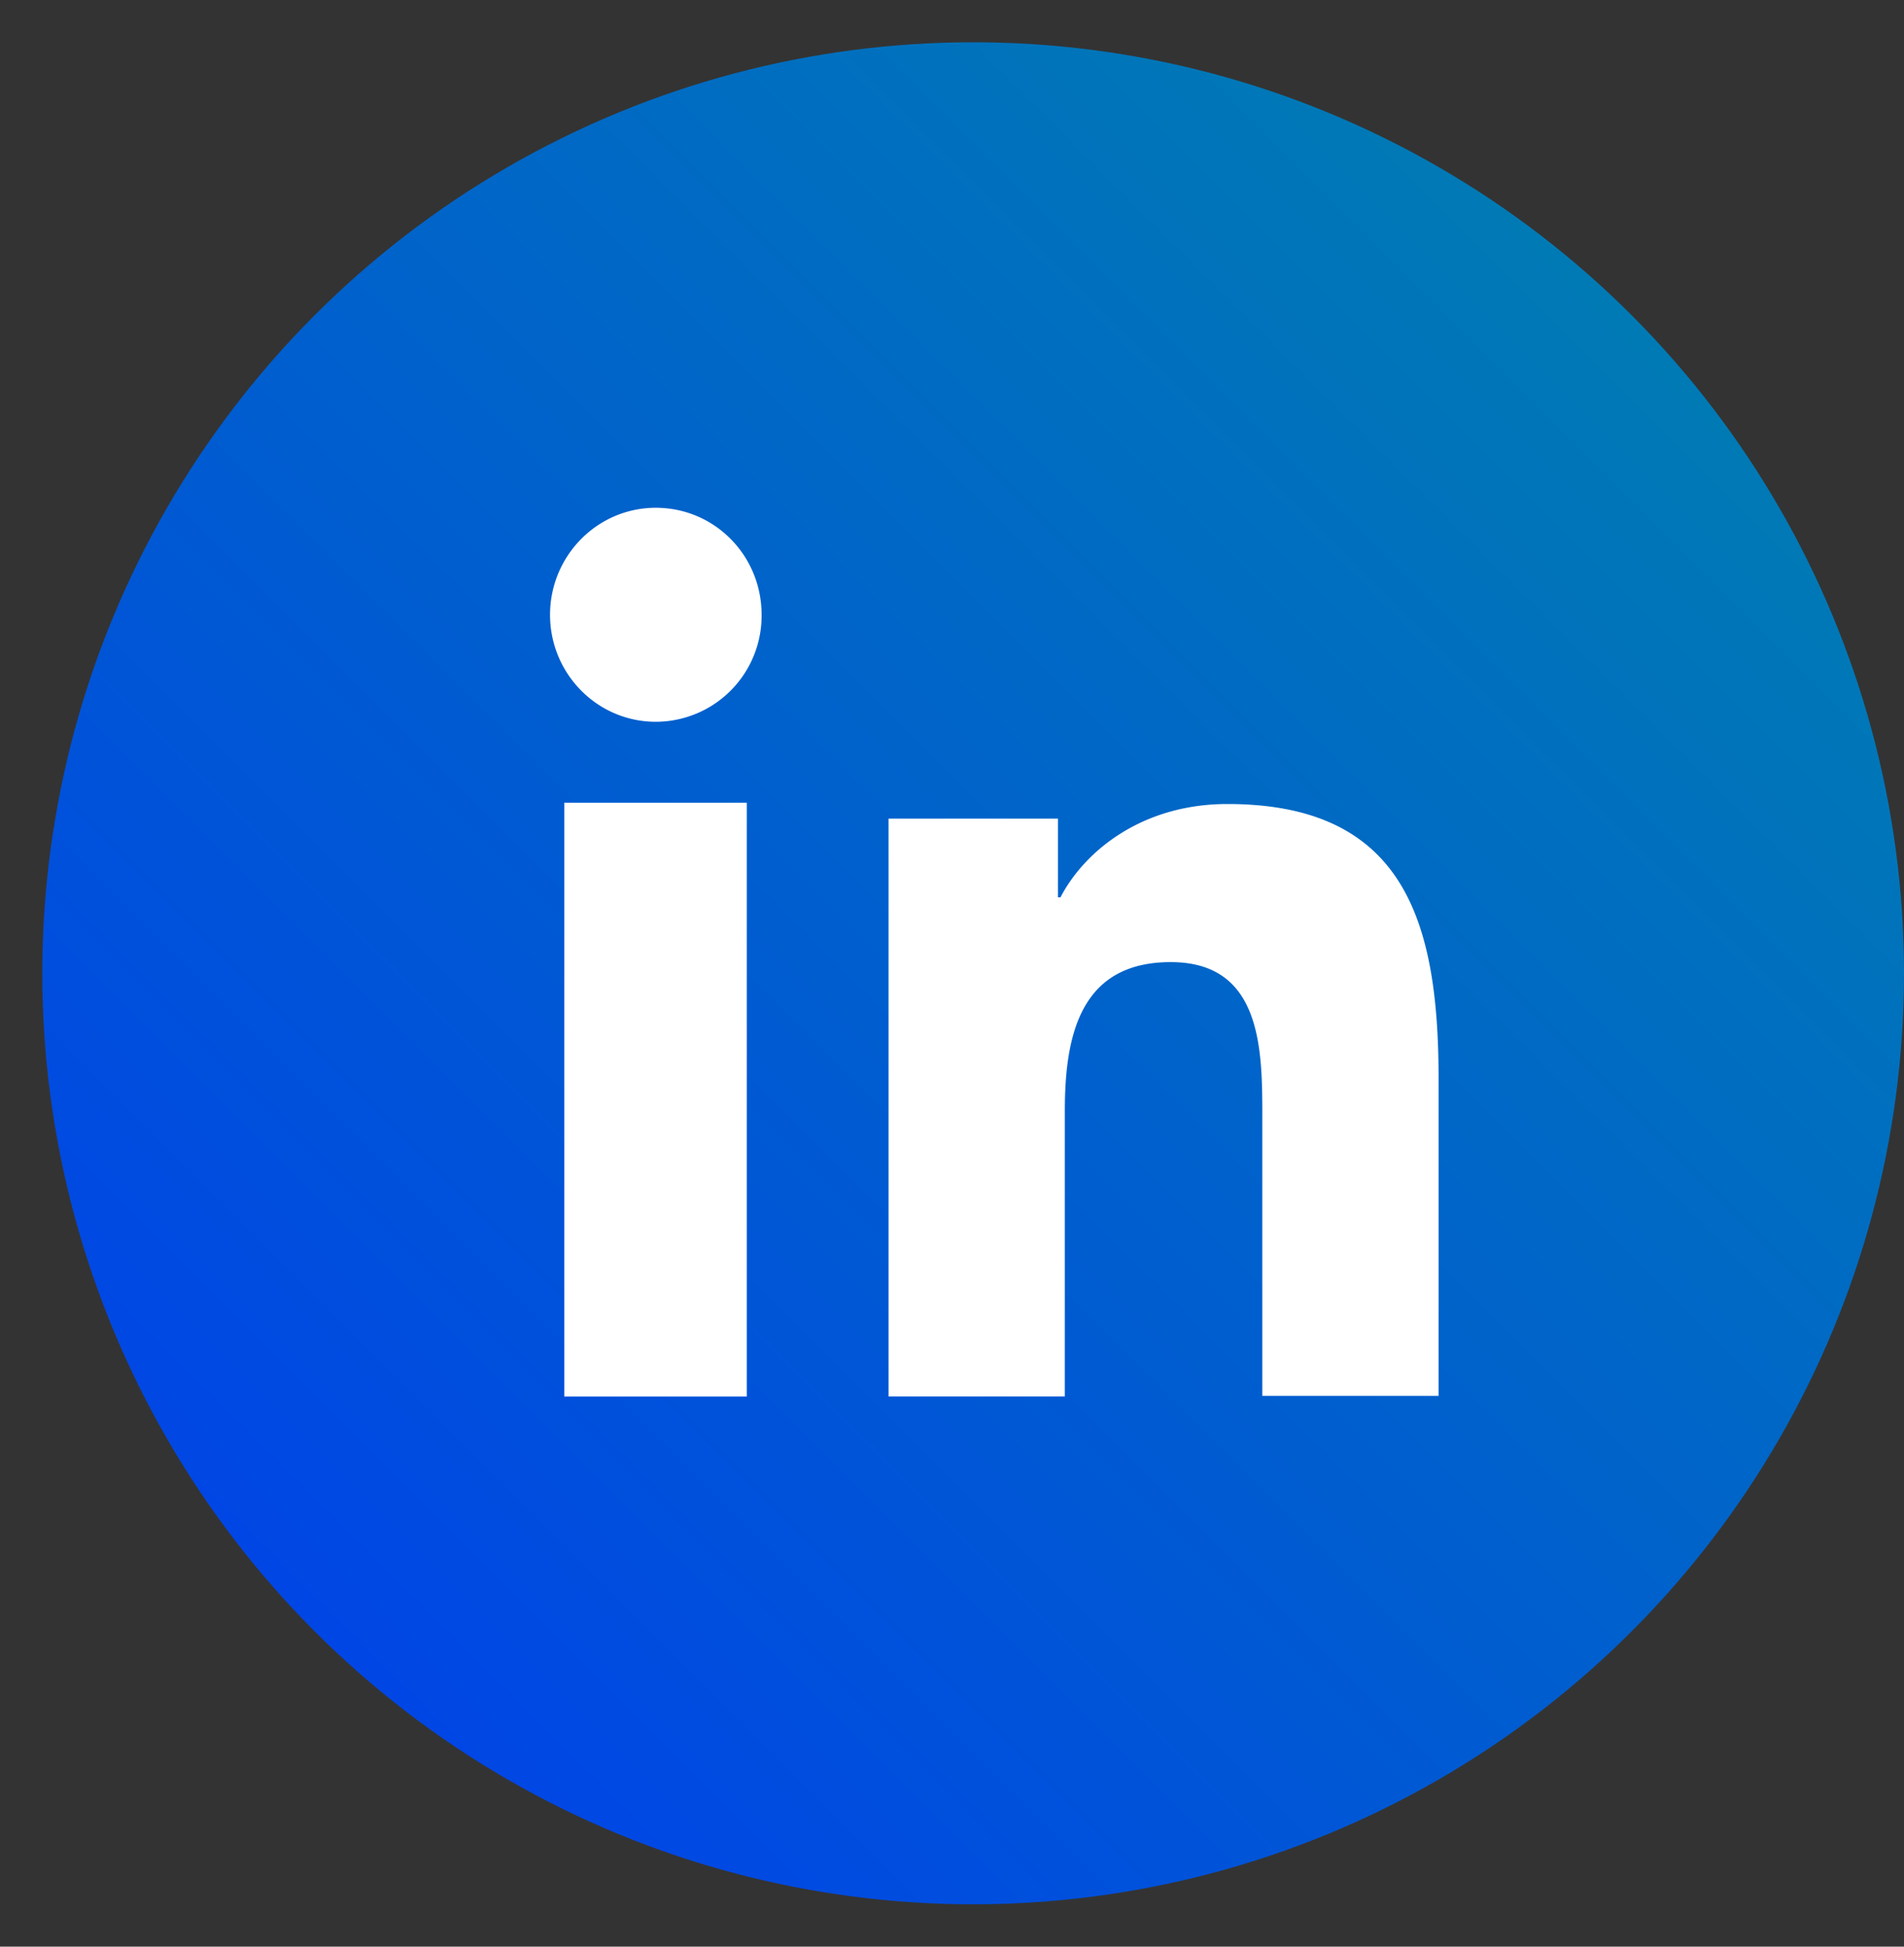
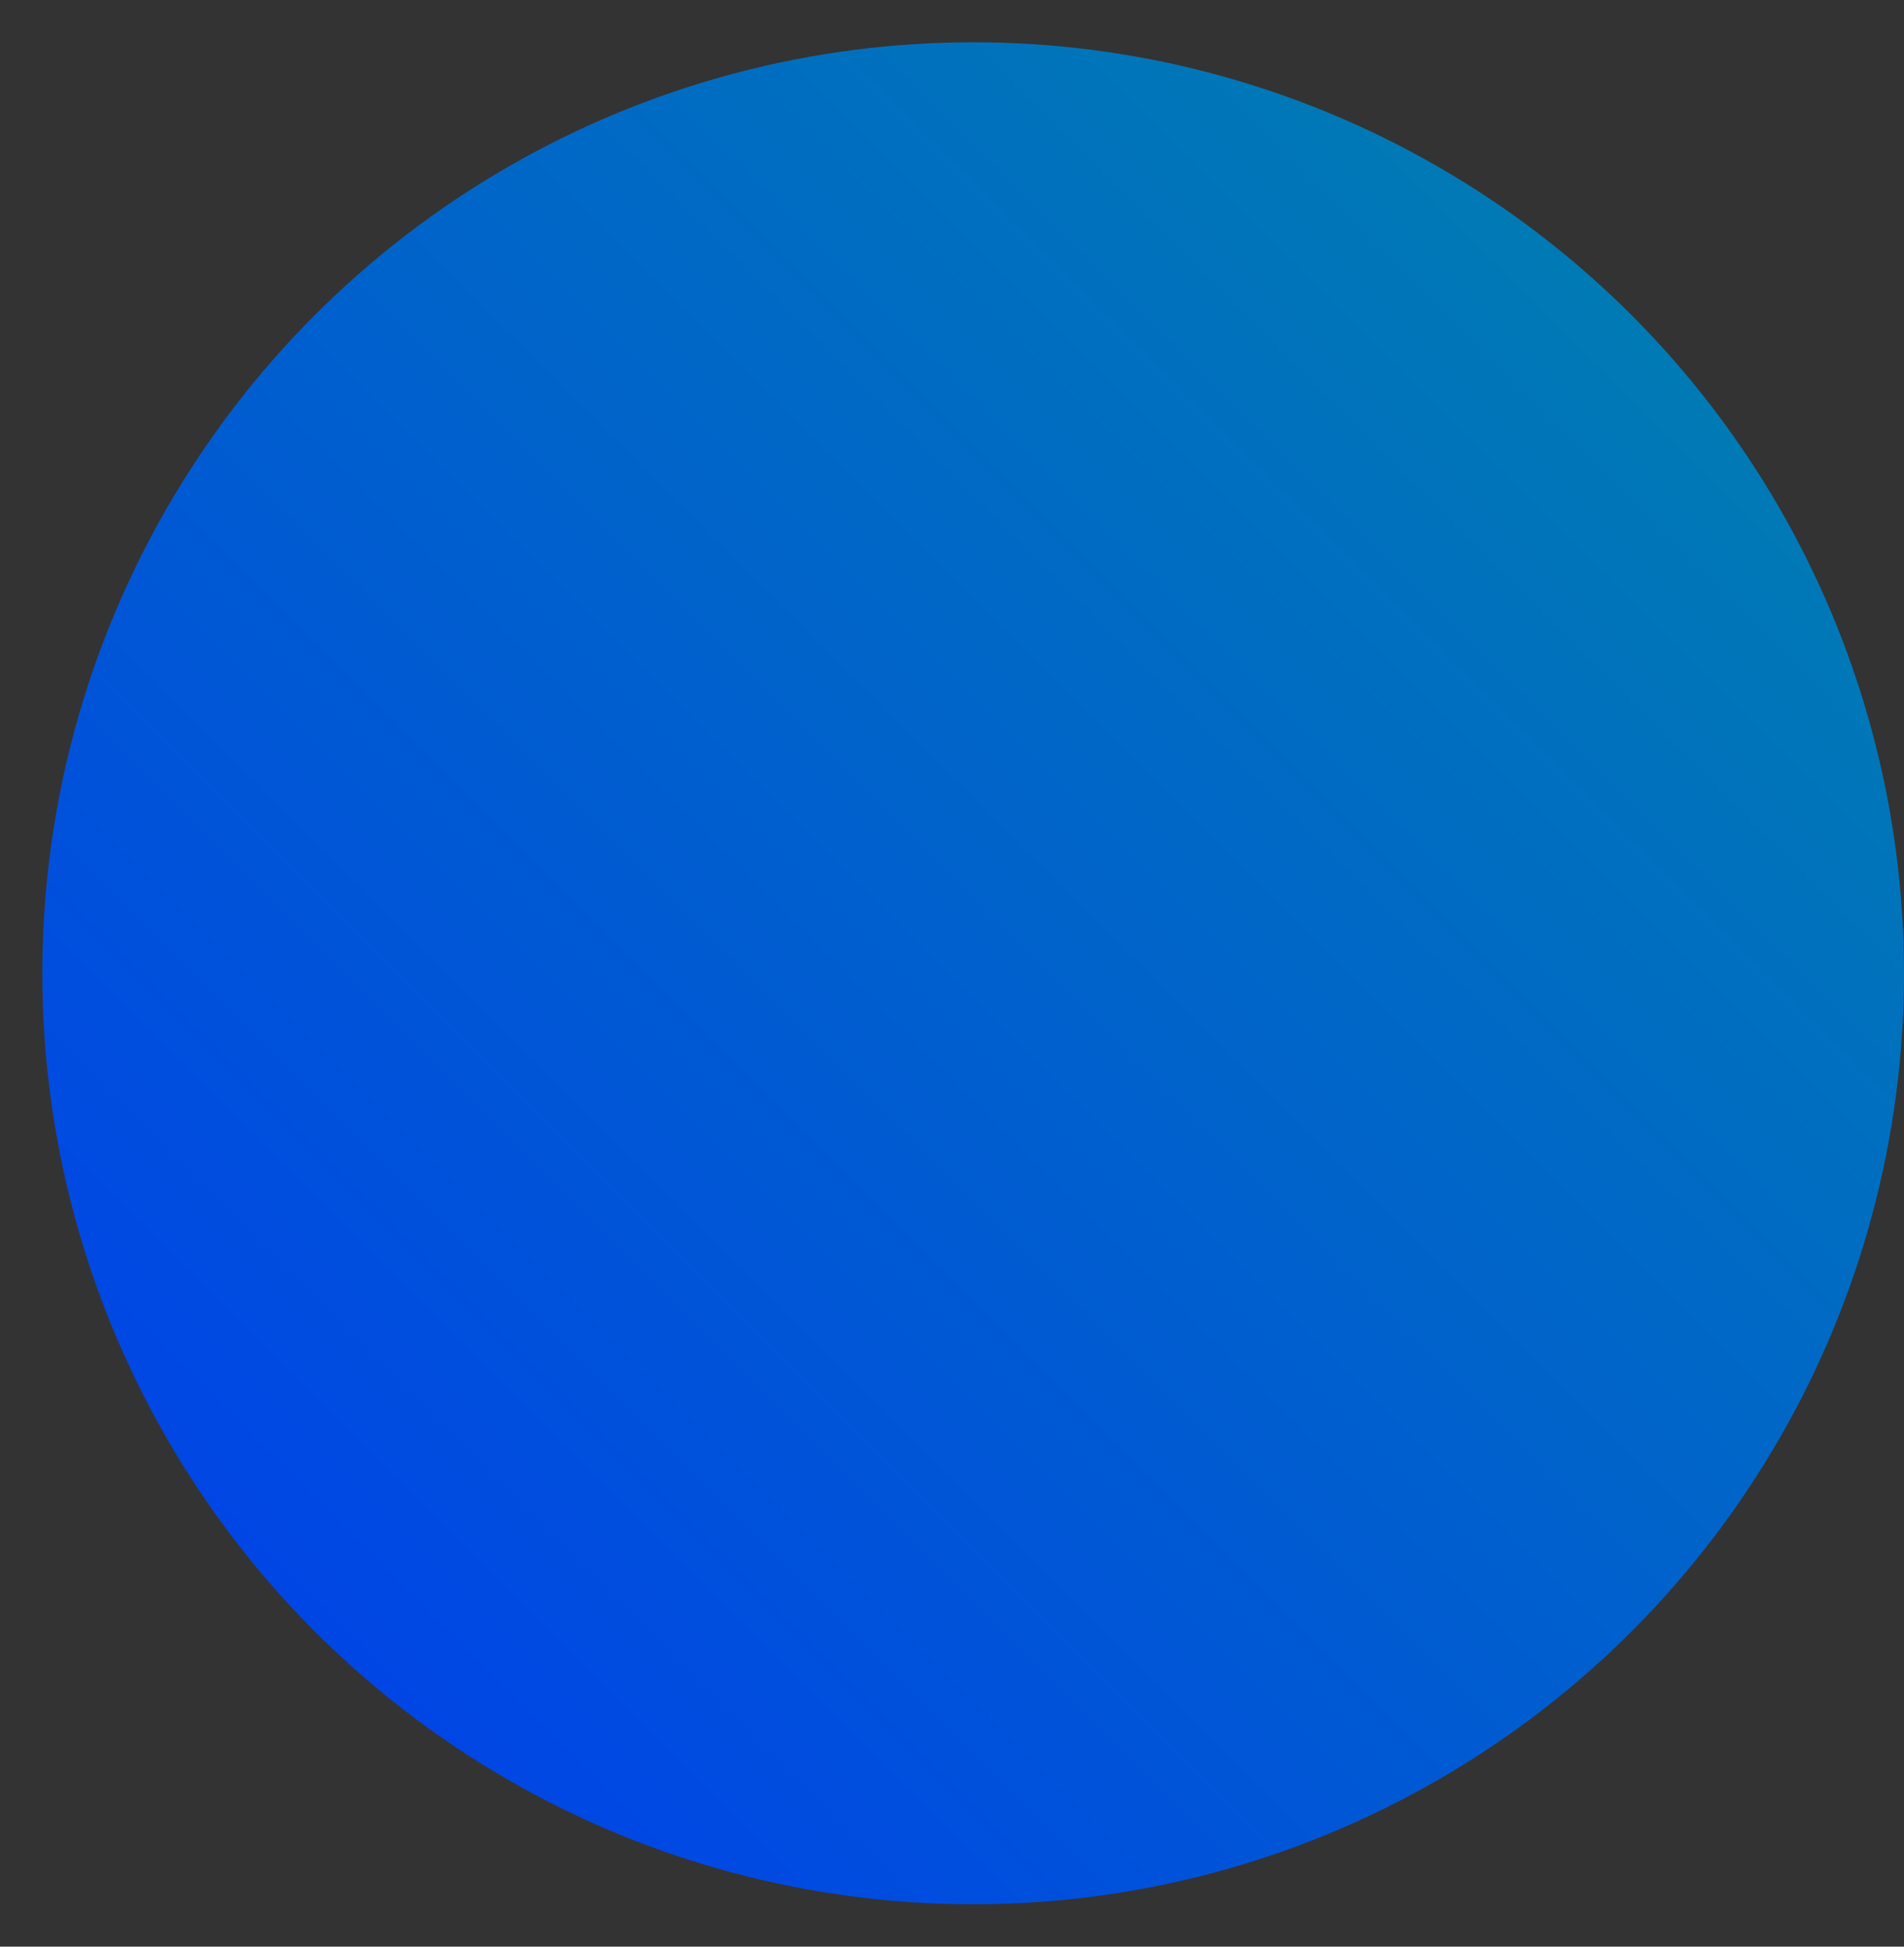
<svg xmlns="http://www.w3.org/2000/svg" width="45" height="46" viewBox="0 0 45 46">
  <rect x="0" y="0" width="45" height="46" fill="#333333" stroke="none" />
  <defs>
    <linearGradient x1="85.363%" y1="14.637%" x2="14.637%" y2="85.363%" id="3lgfw53rva">
      <stop stop-color="#007AB5" offset="0%" />
      <stop stop-color="#0046E5" offset="100%" />
    </linearGradient>
  </defs>
  <g transform="translate(.507 .8)" fill-rule="nonzero" fill="none">
    <circle fill="url(#3lgfw53rva)" cx="22.493" cy="22.199" r="22" />
-     <path d="M12.829 18.168h4.314V32.2h-4.314V18.17zm2.164-6.969c1.387 0 2.5 1.126 2.5 2.529a2.506 2.506 0 0 1-2.5 2.528c-1.387 0-2.5-1.14-2.5-2.528 0-1.388 1.113-2.529 2.5-2.529M20.508 18.544h3.99v1.86h.059c.56-1.08 1.914-2.205 3.945-2.205 4.21 0 4.991 2.821 4.991 6.497v7.488h-4.166v-6.632c0-1.59-.03-3.617-2.165-3.617-2.134 0-2.502 1.726-2.502 3.512v6.752h-4.167V18.544h.015z" fill="#FFF" />
  </g>
</svg>